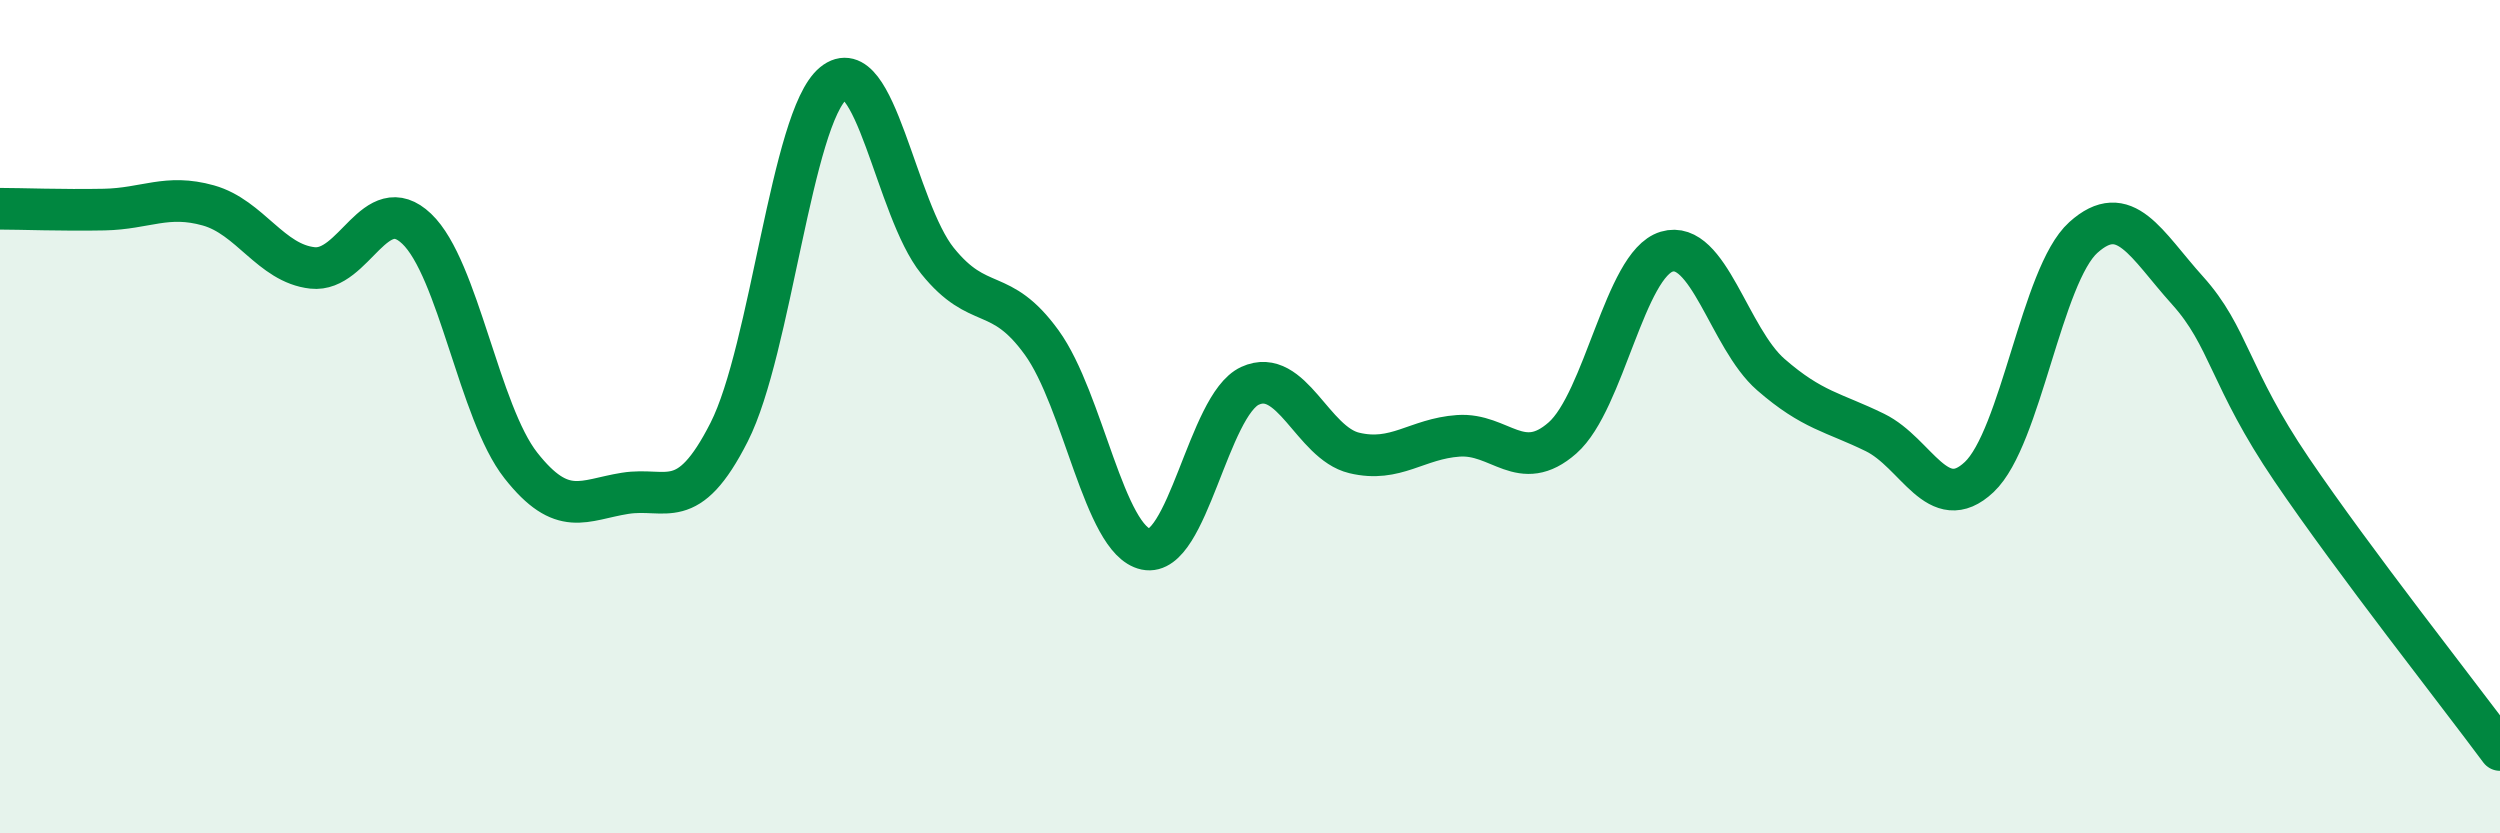
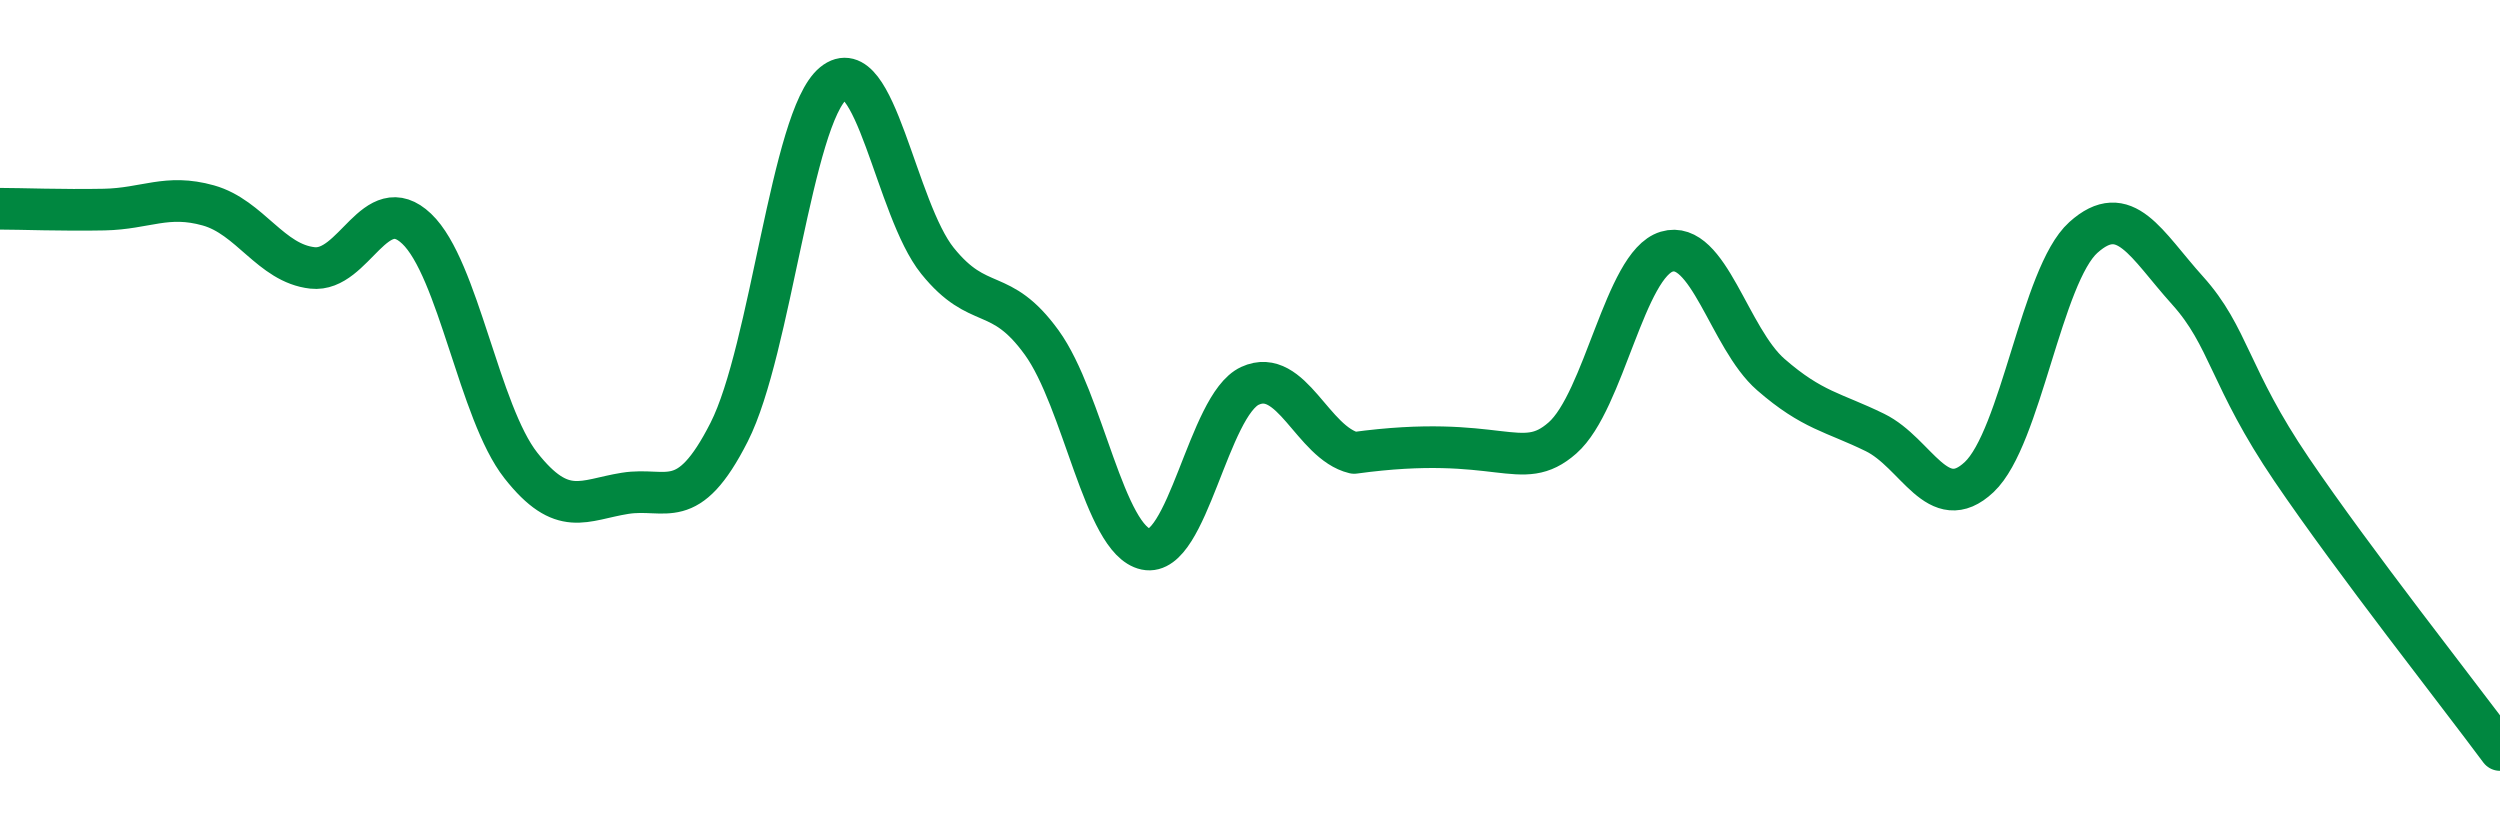
<svg xmlns="http://www.w3.org/2000/svg" width="60" height="20" viewBox="0 0 60 20">
-   <path d="M 0,5.01 C 0.5,5.01 1.5,5.05 2.5,5.03 C 3.5,5.01 4,4.65 5,4.93 C 6,5.21 6.5,6.32 7.5,6.43 C 8.5,6.54 9,4.54 10,5.49 C 11,6.44 11.5,9.9 12.5,11.17 C 13.5,12.44 14,12 15,11.84 C 16,11.68 16.5,12.34 17.5,10.37 C 18.5,8.4 19,2.82 20,2 C 21,1.18 21.5,5.02 22.5,6.26 C 23.5,7.5 24,6.84 25,8.22 C 26,9.6 26.5,12.97 27.5,13.18 C 28.5,13.39 29,9.72 30,9.26 C 31,8.8 31.5,10.63 32.5,10.87 C 33.5,11.11 34,10.53 35,10.46 C 36,10.39 36.5,11.39 37.5,10.51 C 38.5,9.63 39,6.34 40,6.04 C 41,5.74 41.5,8.12 42.5,8.99 C 43.5,9.86 44,9.89 45,10.38 C 46,10.87 46.5,12.39 47.5,11.45 C 48.5,10.51 49,6.6 50,5.7 C 51,4.8 51.5,5.86 52.5,6.97 C 53.5,8.08 53.5,9.06 55,11.27 C 56.5,13.48 59,16.65 60,18L60 20L0 20Z" fill="#008740" opacity="0.1" stroke-linecap="round" stroke-linejoin="round" />
-   <path d="M 0,5.01 C 0.5,5.01 1.5,5.05 2.5,5.03 C 3.5,5.01 4,4.65 5,4.93 C 6,5.21 6.5,6.32 7.5,6.43 C 8.5,6.54 9,4.54 10,5.49 C 11,6.44 11.5,9.9 12.5,11.17 C 13.5,12.44 14,12 15,11.84 C 16,11.68 16.5,12.34 17.5,10.37 C 18.5,8.4 19,2.82 20,2 C 21,1.18 21.5,5.02 22.5,6.26 C 23.5,7.5 24,6.84 25,8.22 C 26,9.6 26.5,12.97 27.5,13.18 C 28.5,13.39 29,9.72 30,9.26 C 31,8.8 31.5,10.63 32.5,10.87 C 33.5,11.11 34,10.53 35,10.46 C 36,10.39 36.5,11.39 37.5,10.51 C 38.5,9.63 39,6.34 40,6.04 C 41,5.74 41.5,8.12 42.5,8.99 C 43.5,9.86 44,9.89 45,10.38 C 46,10.87 46.5,12.39 47.5,11.45 C 48.5,10.51 49,6.6 50,5.7 C 51,4.8 51.5,5.86 52.5,6.97 C 53.5,8.08 53.5,9.06 55,11.27 C 56.5,13.48 59,16.65 60,18" stroke="#008740" stroke-width="1" fill="none" stroke-linecap="round" stroke-linejoin="round" />
+   <path d="M 0,5.01 C 0.5,5.01 1.5,5.05 2.5,5.03 C 3.5,5.01 4,4.65 5,4.93 C 6,5.21 6.5,6.32 7.5,6.43 C 8.5,6.54 9,4.54 10,5.49 C 11,6.44 11.5,9.9 12.5,11.17 C 13.5,12.44 14,12 15,11.84 C 16,11.68 16.5,12.34 17.5,10.37 C 18.5,8.4 19,2.82 20,2 C 21,1.18 21.5,5.02 22.5,6.26 C 23.5,7.5 24,6.84 25,8.22 C 26,9.6 26.5,12.97 27.5,13.18 C 28.5,13.39 29,9.72 30,9.26 C 31,8.8 31.5,10.63 32.5,10.87 C 36,10.39 36.5,11.39 37.5,10.51 C 38.5,9.63 39,6.34 40,6.04 C 41,5.74 41.5,8.12 42.5,8.99 C 43.5,9.86 44,9.89 45,10.38 C 46,10.87 46.5,12.39 47.5,11.45 C 48.5,10.51 49,6.6 50,5.7 C 51,4.8 51.5,5.86 52.5,6.97 C 53.5,8.08 53.5,9.06 55,11.27 C 56.5,13.48 59,16.65 60,18" stroke="#008740" stroke-width="1" fill="none" stroke-linecap="round" stroke-linejoin="round" />
</svg>